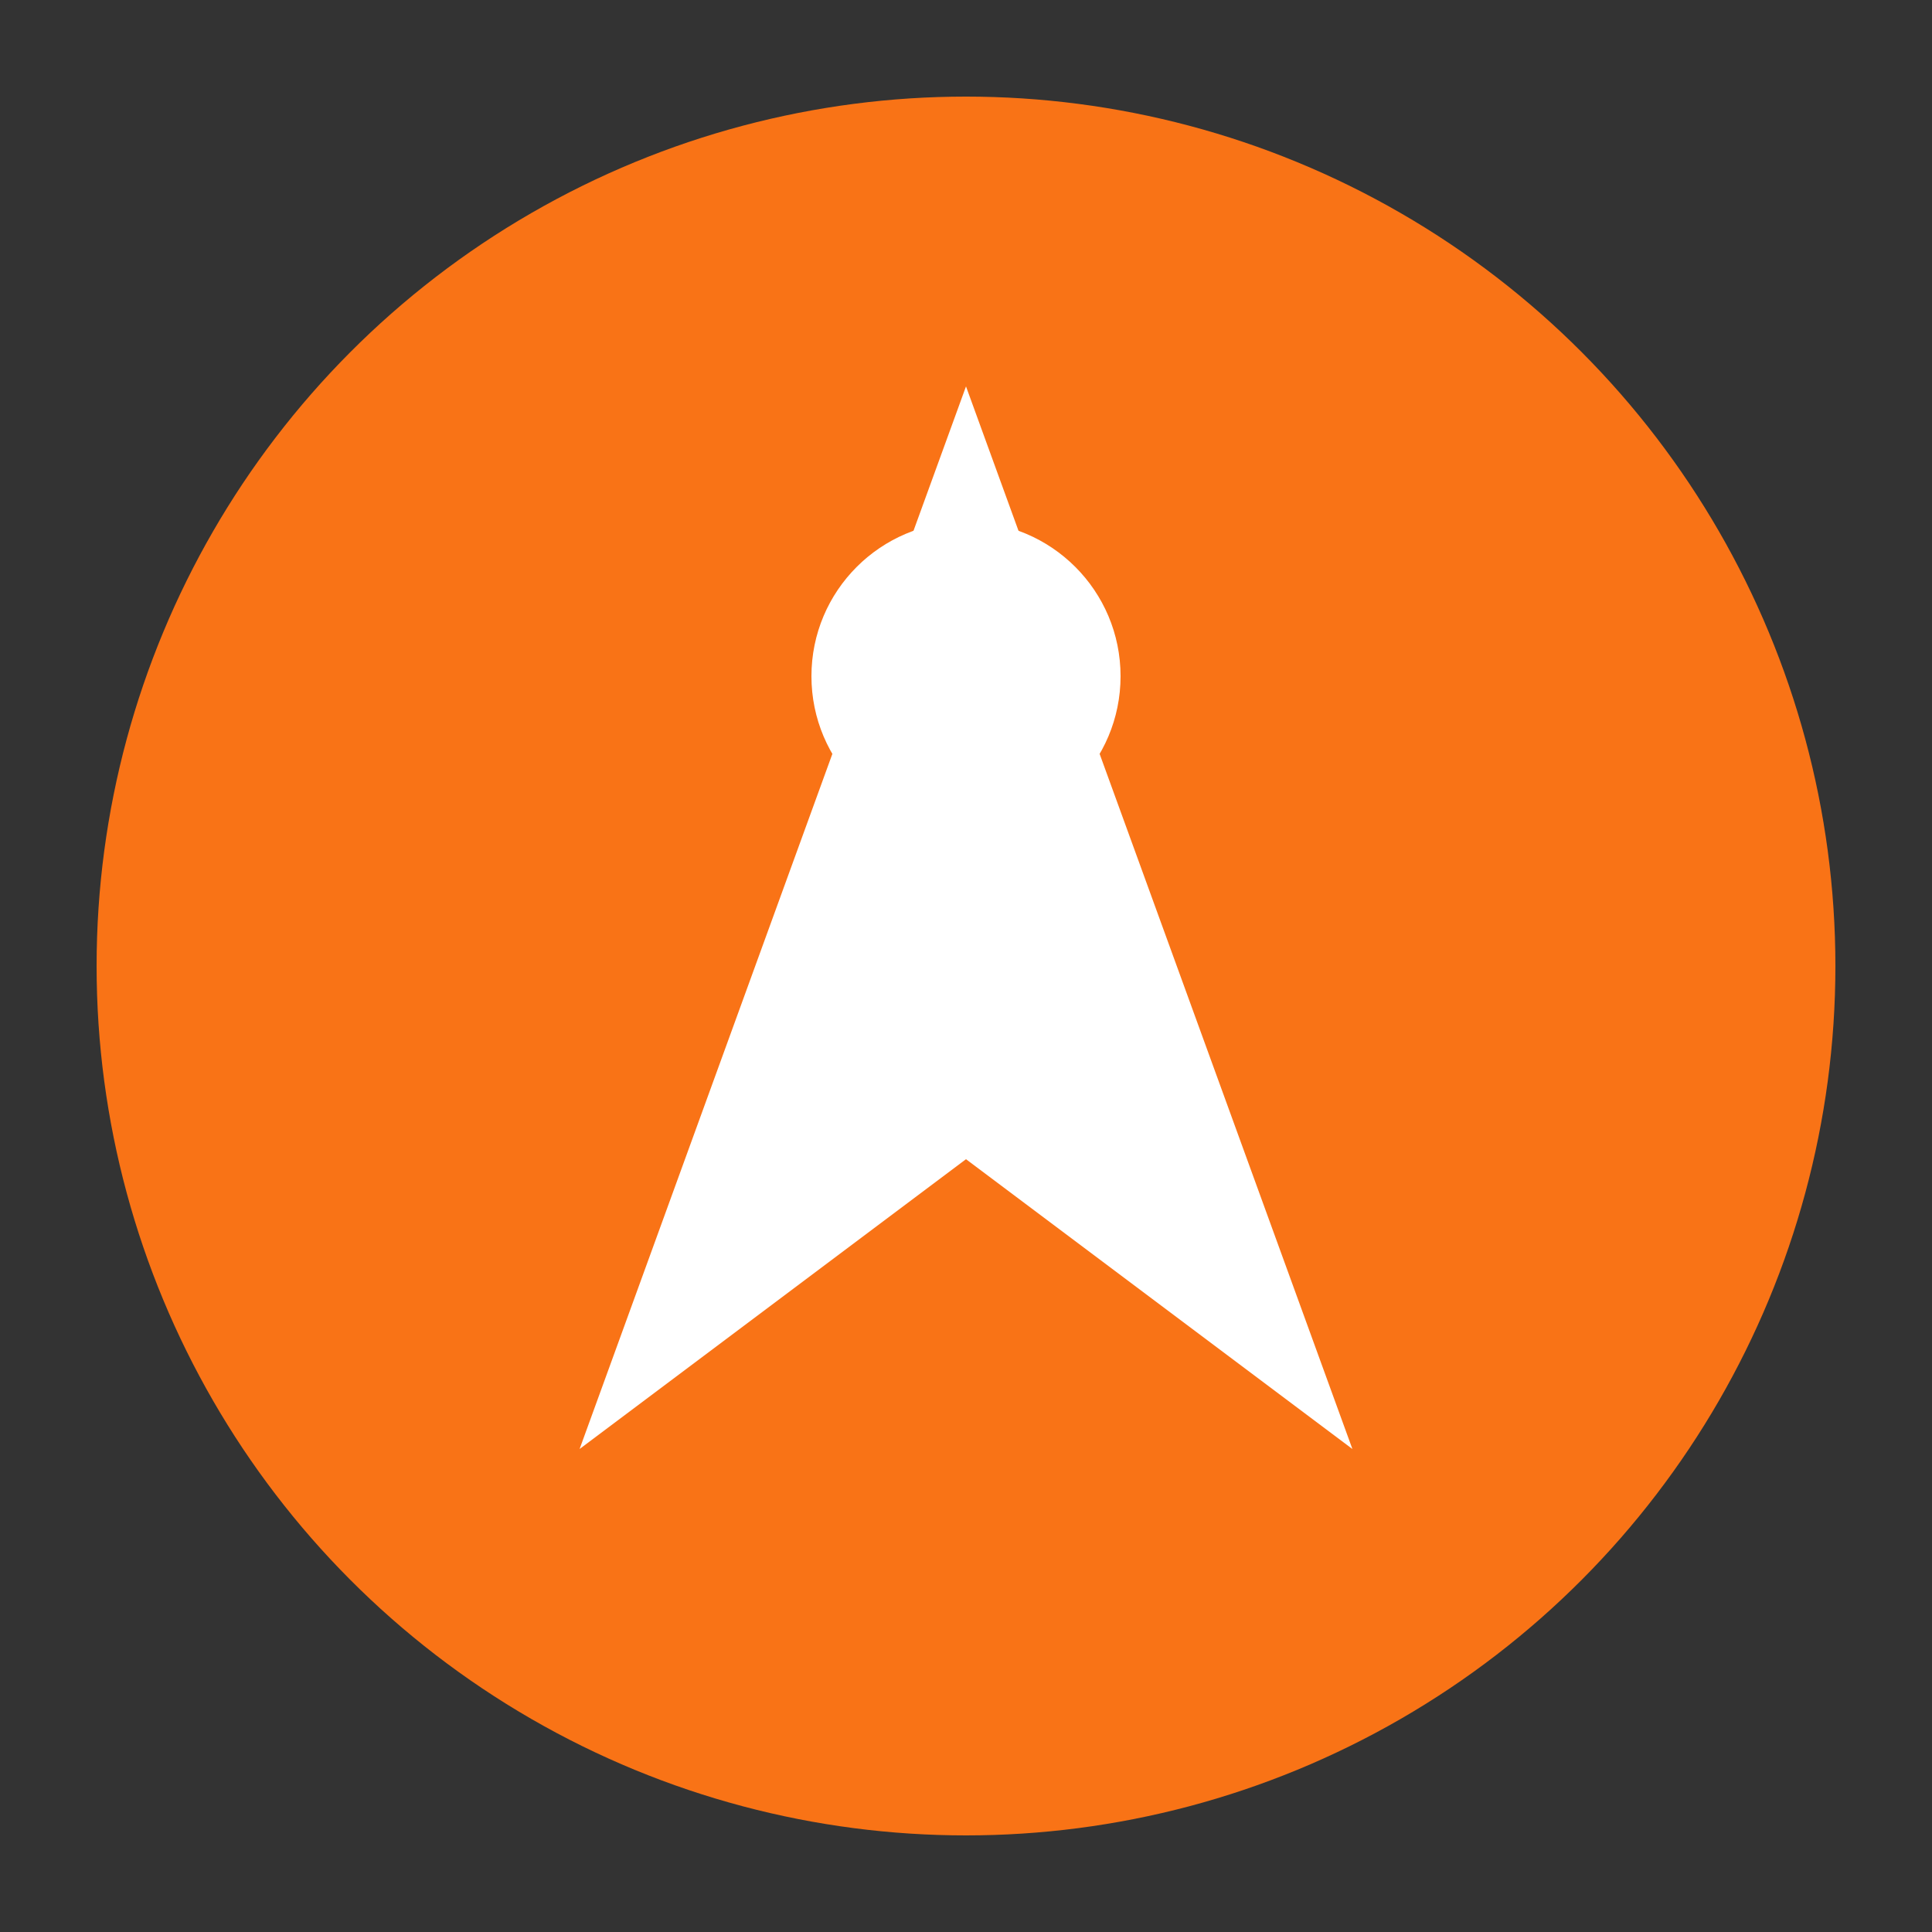
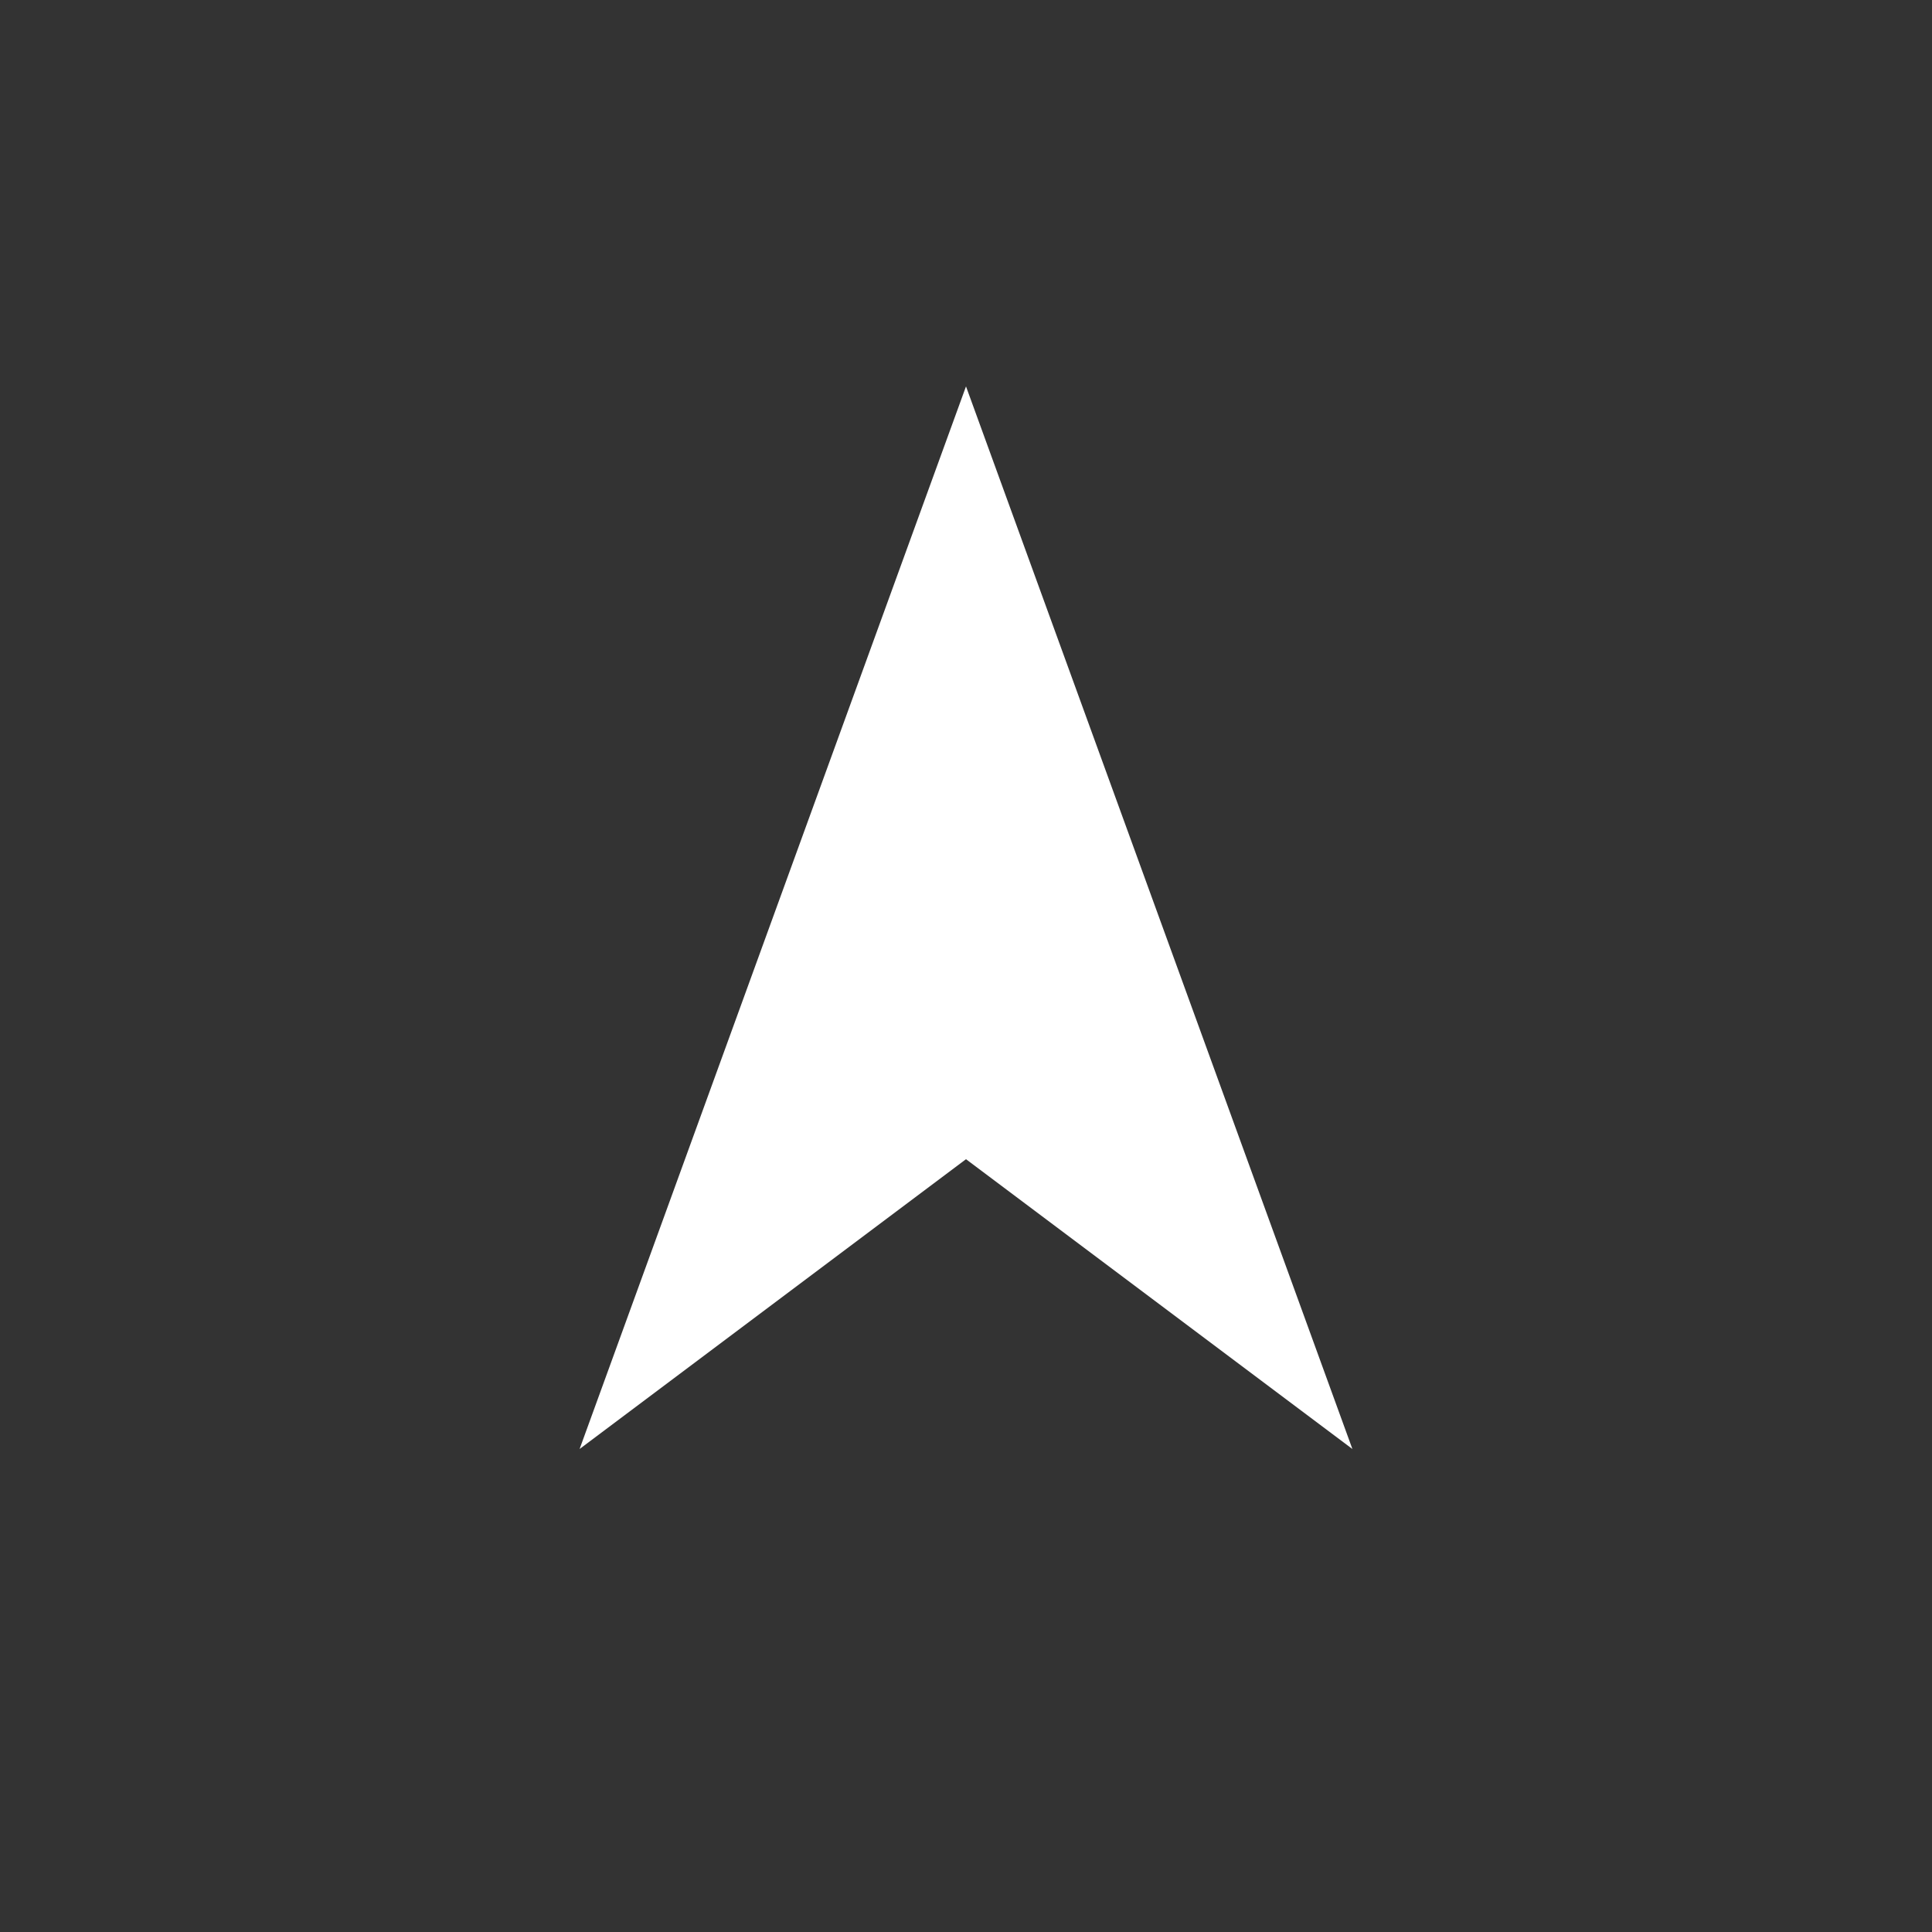
<svg xmlns="http://www.w3.org/2000/svg" viewBox="0 0 100 100">
  <rect x="0" y="0" width="100" height="100" fill="#333333" stroke="none" />
-   <circle cx="50" cy="50" r="45" fill="#f97316" />
-   <path d="M50 20 L70 75 L50 60 L30 75 Z" fill="white" />
-   <circle cx="50" cy="35" r="8" fill="white" />
+   <path d="M50 20 L70 75 L50 60 L30 75 " fill="white" />
</svg>